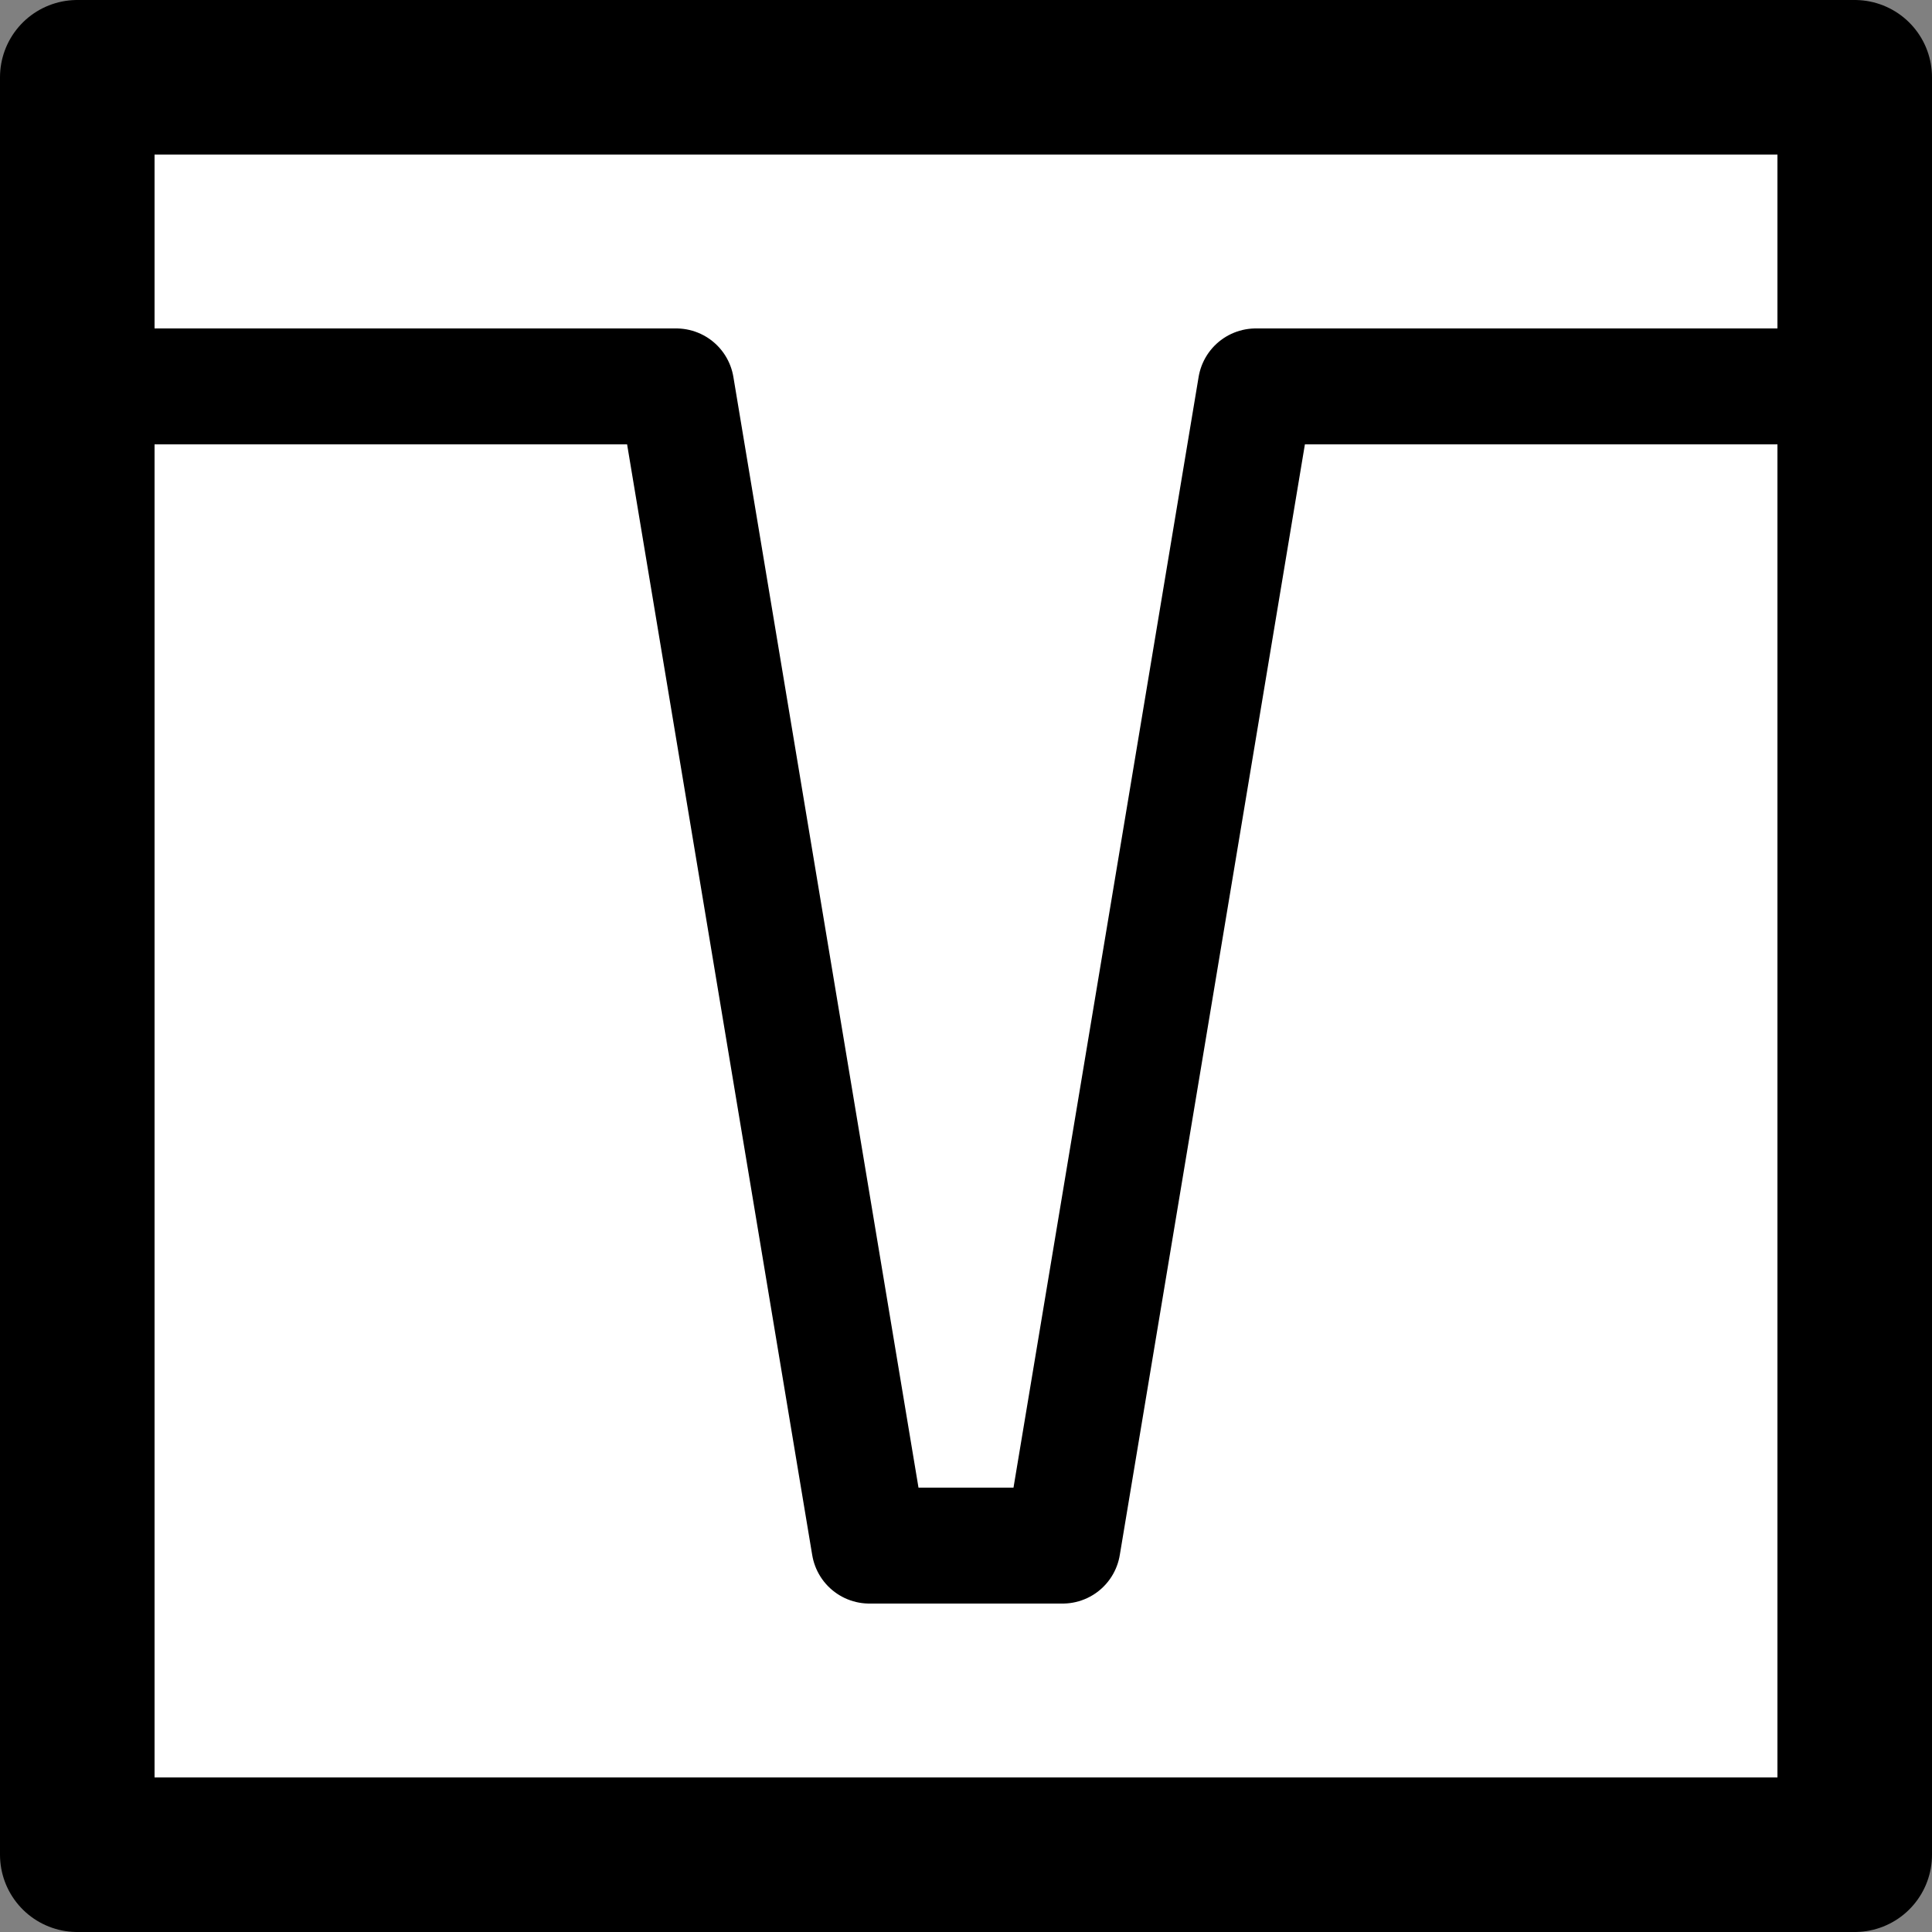
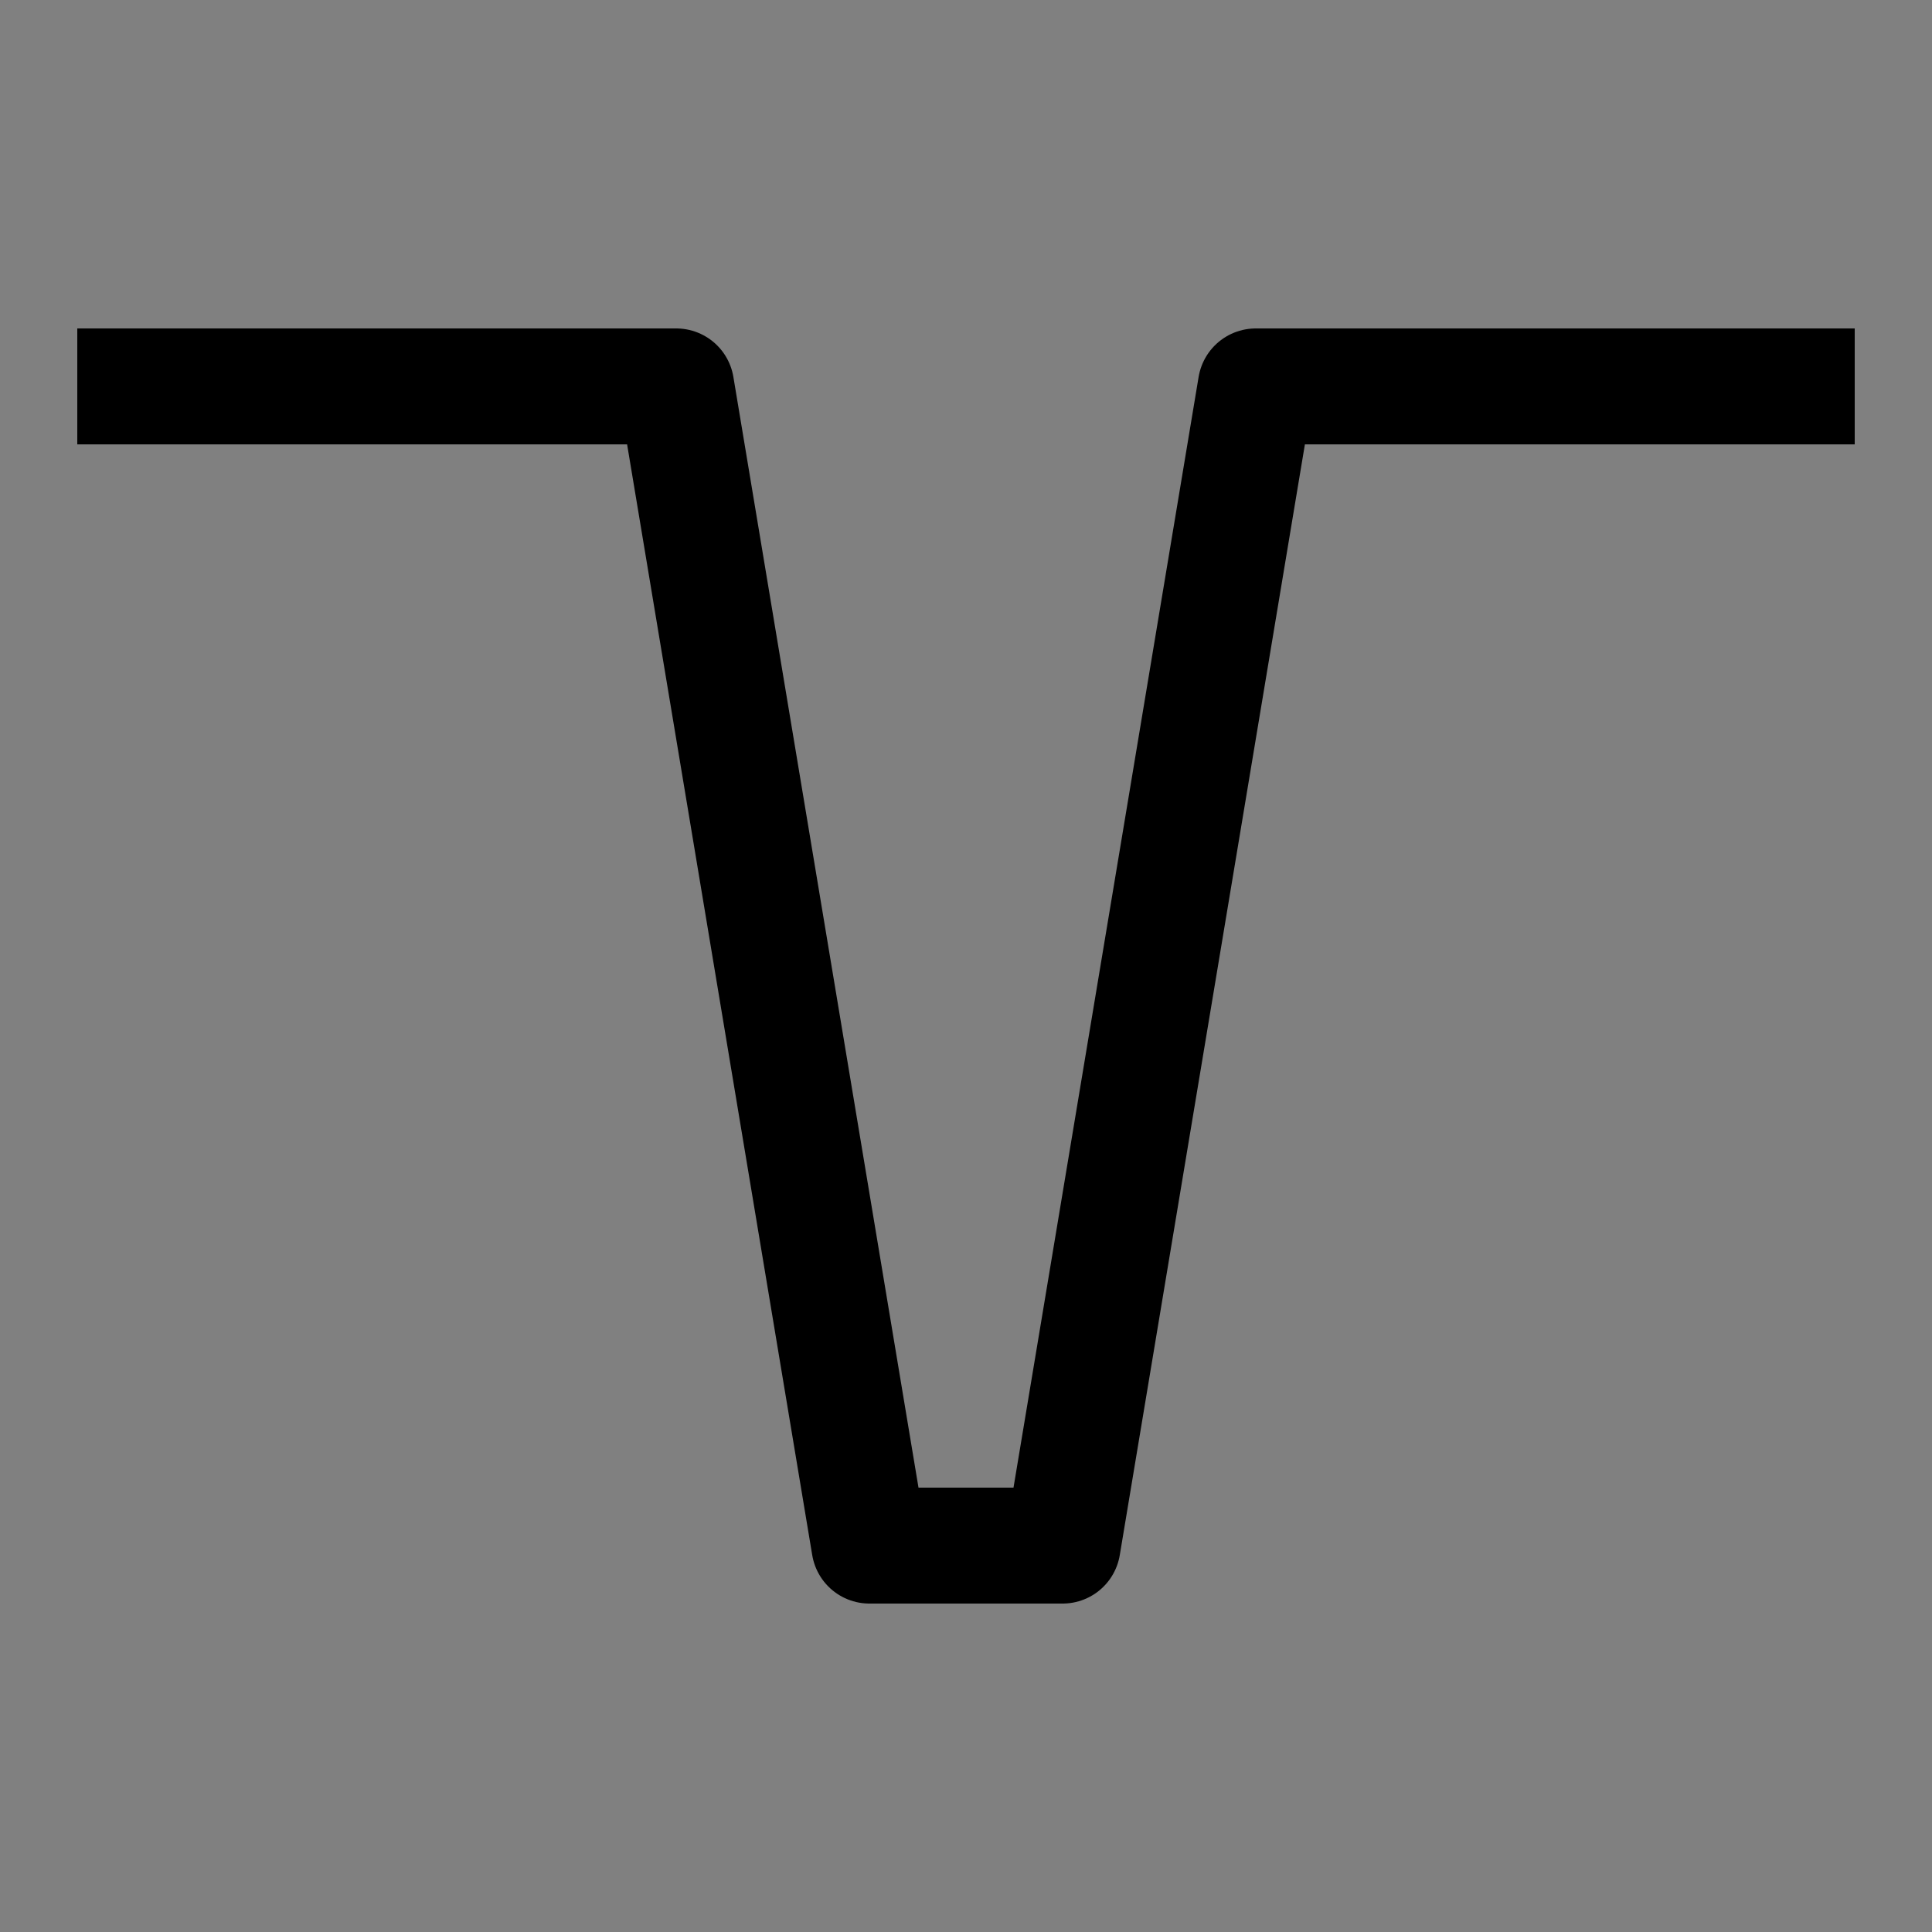
<svg xmlns="http://www.w3.org/2000/svg" width="100" height="100" viewBox="0 0 10 10">
  <rect x="0" y="0" width="10" height="10" fill="#808080" stroke="none" />
  <defs />
  <g id="Background">
-     <rect style="fill: #ffffff; fill-opacity: 0; stroke-opacity: 0; stroke-width: 1; stroke: #ffffff;" x="0" y="0" width="10" height="10" />
-     <rect style="fill: #ffffff; fill-opacity: 1; stroke-opacity: 1; stroke-width: 0.8; stroke: #000000; stroke-linejoin: round;" x="0.4" y="0.4" width="9.2" height="9.2" />
    <polyline style="fill: none; stroke-opacity: 1; stroke-width: 0.6; stroke: #000000; stroke-linejoin: round;" points="0.4,2 3.5,2 4.5,8 5.5,8 6.5,2 9.6,2" />
  </g>
</svg>